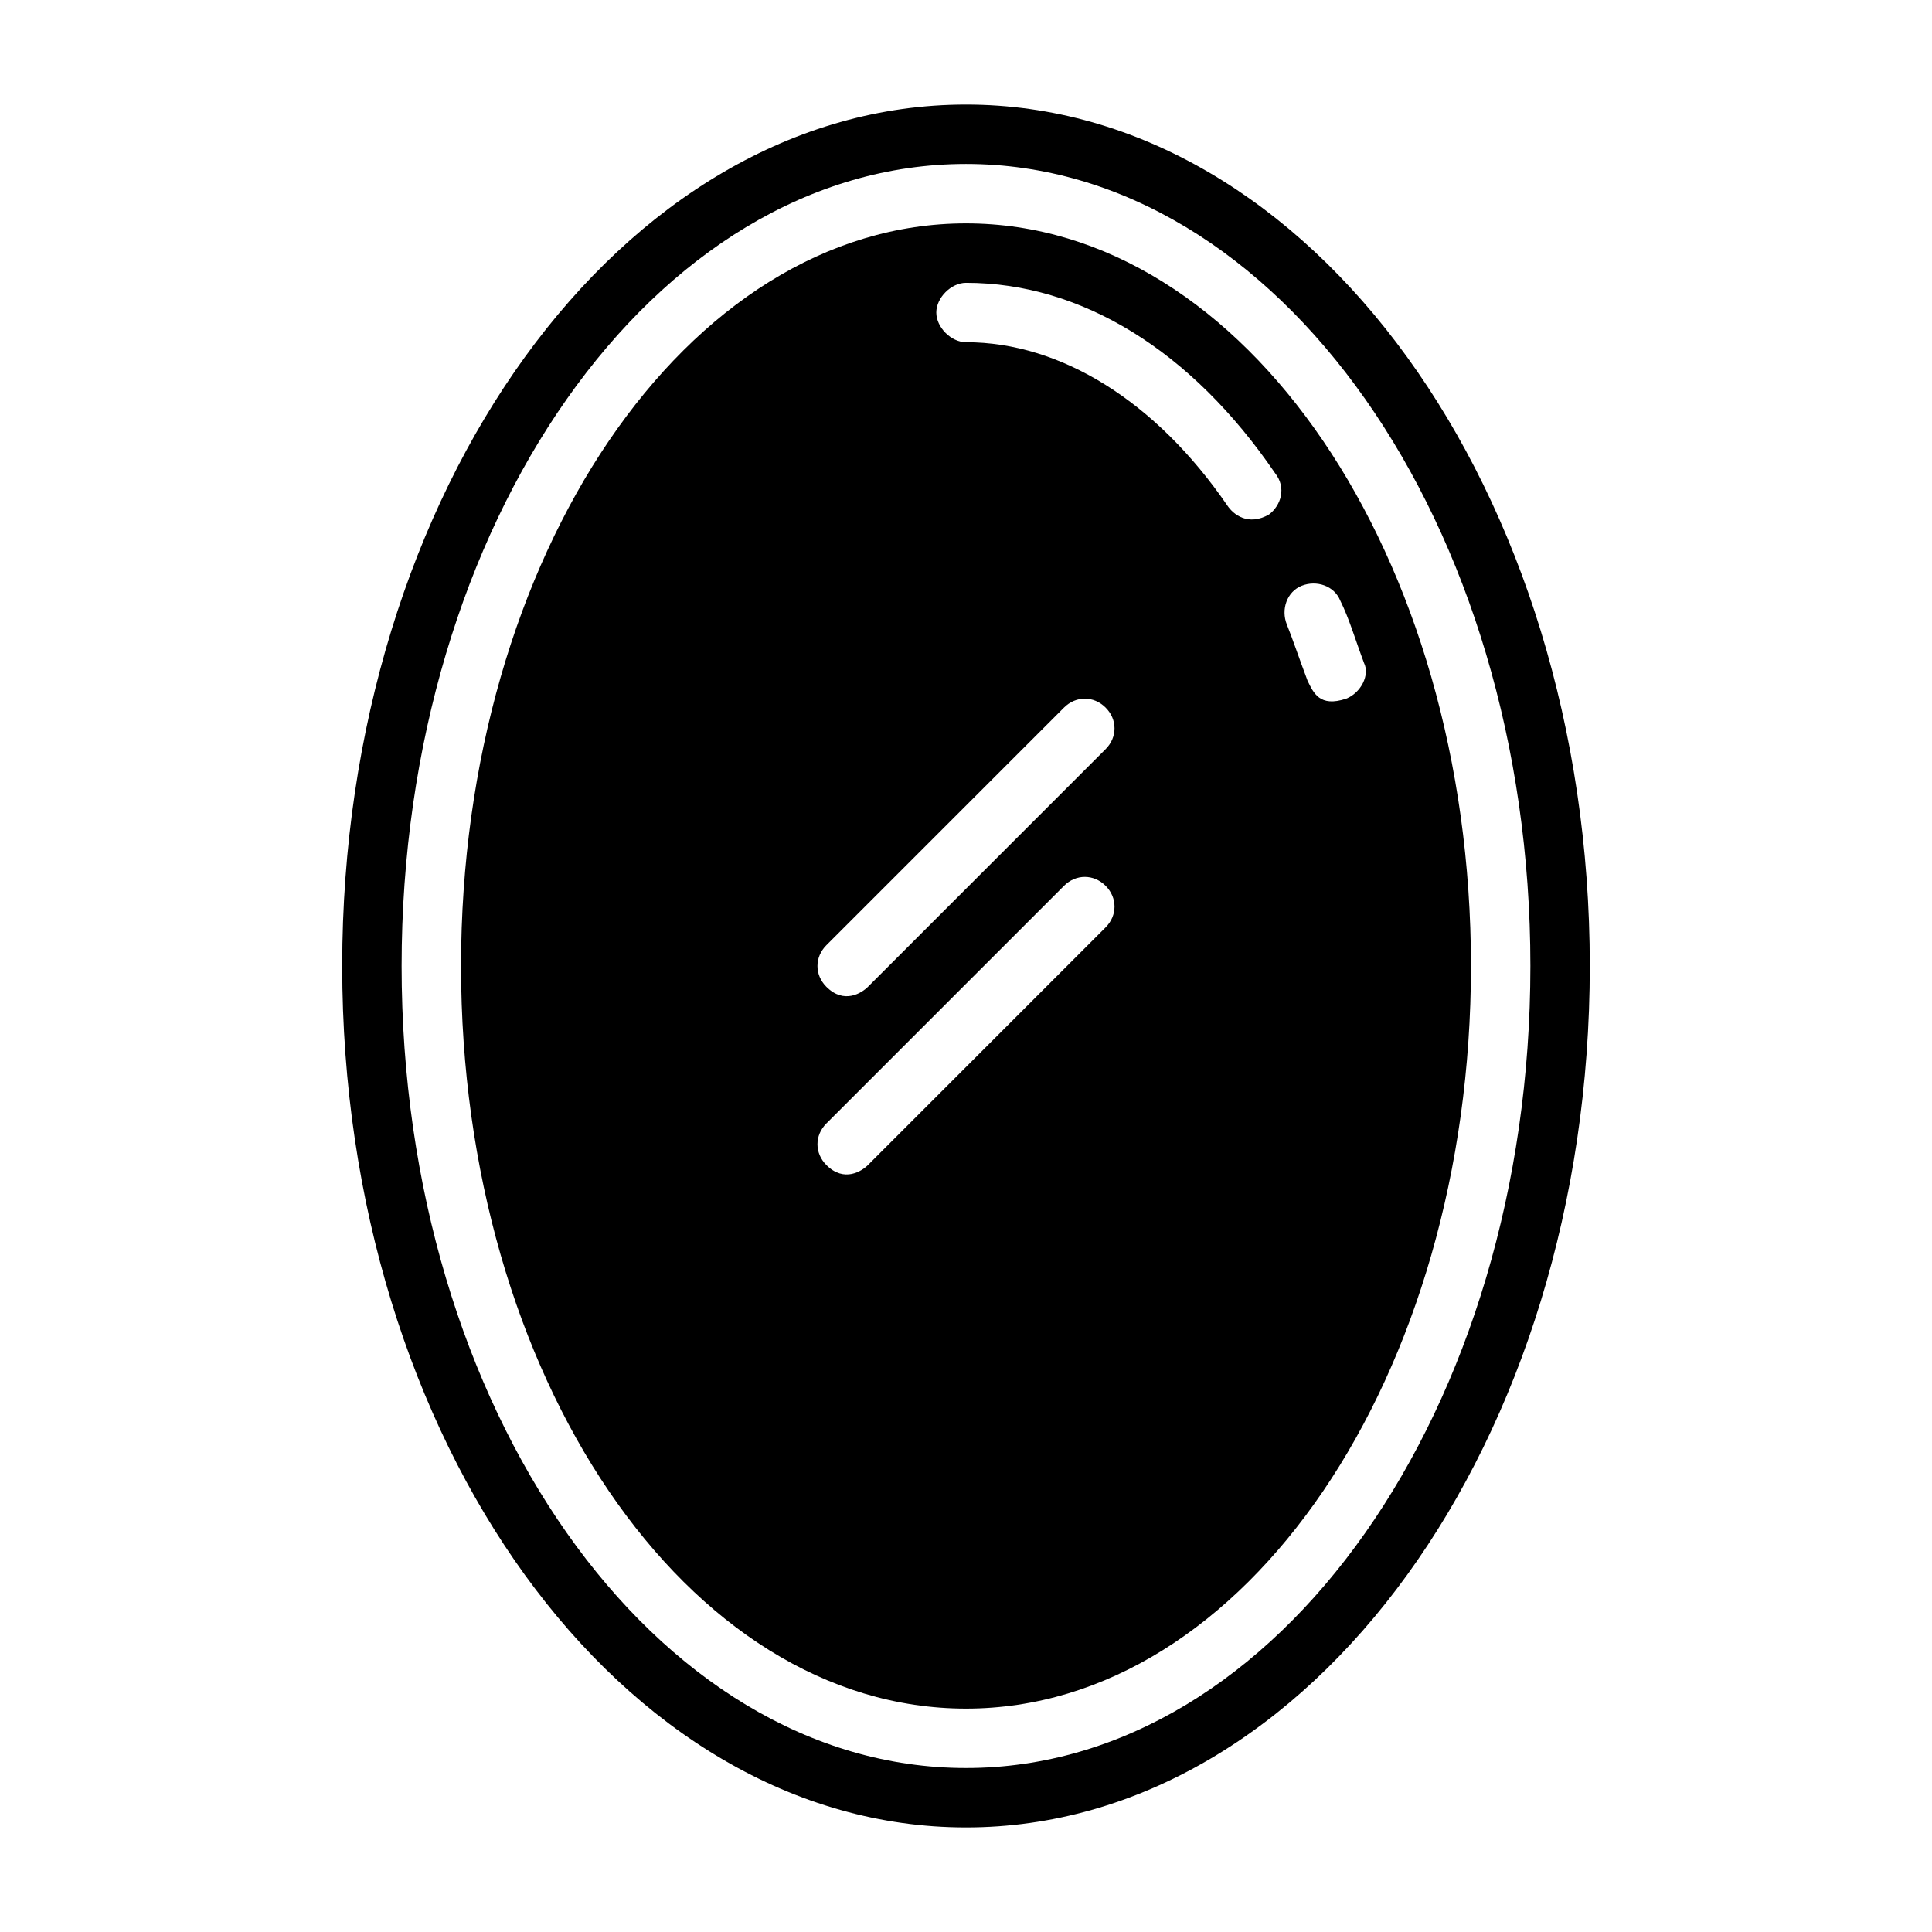
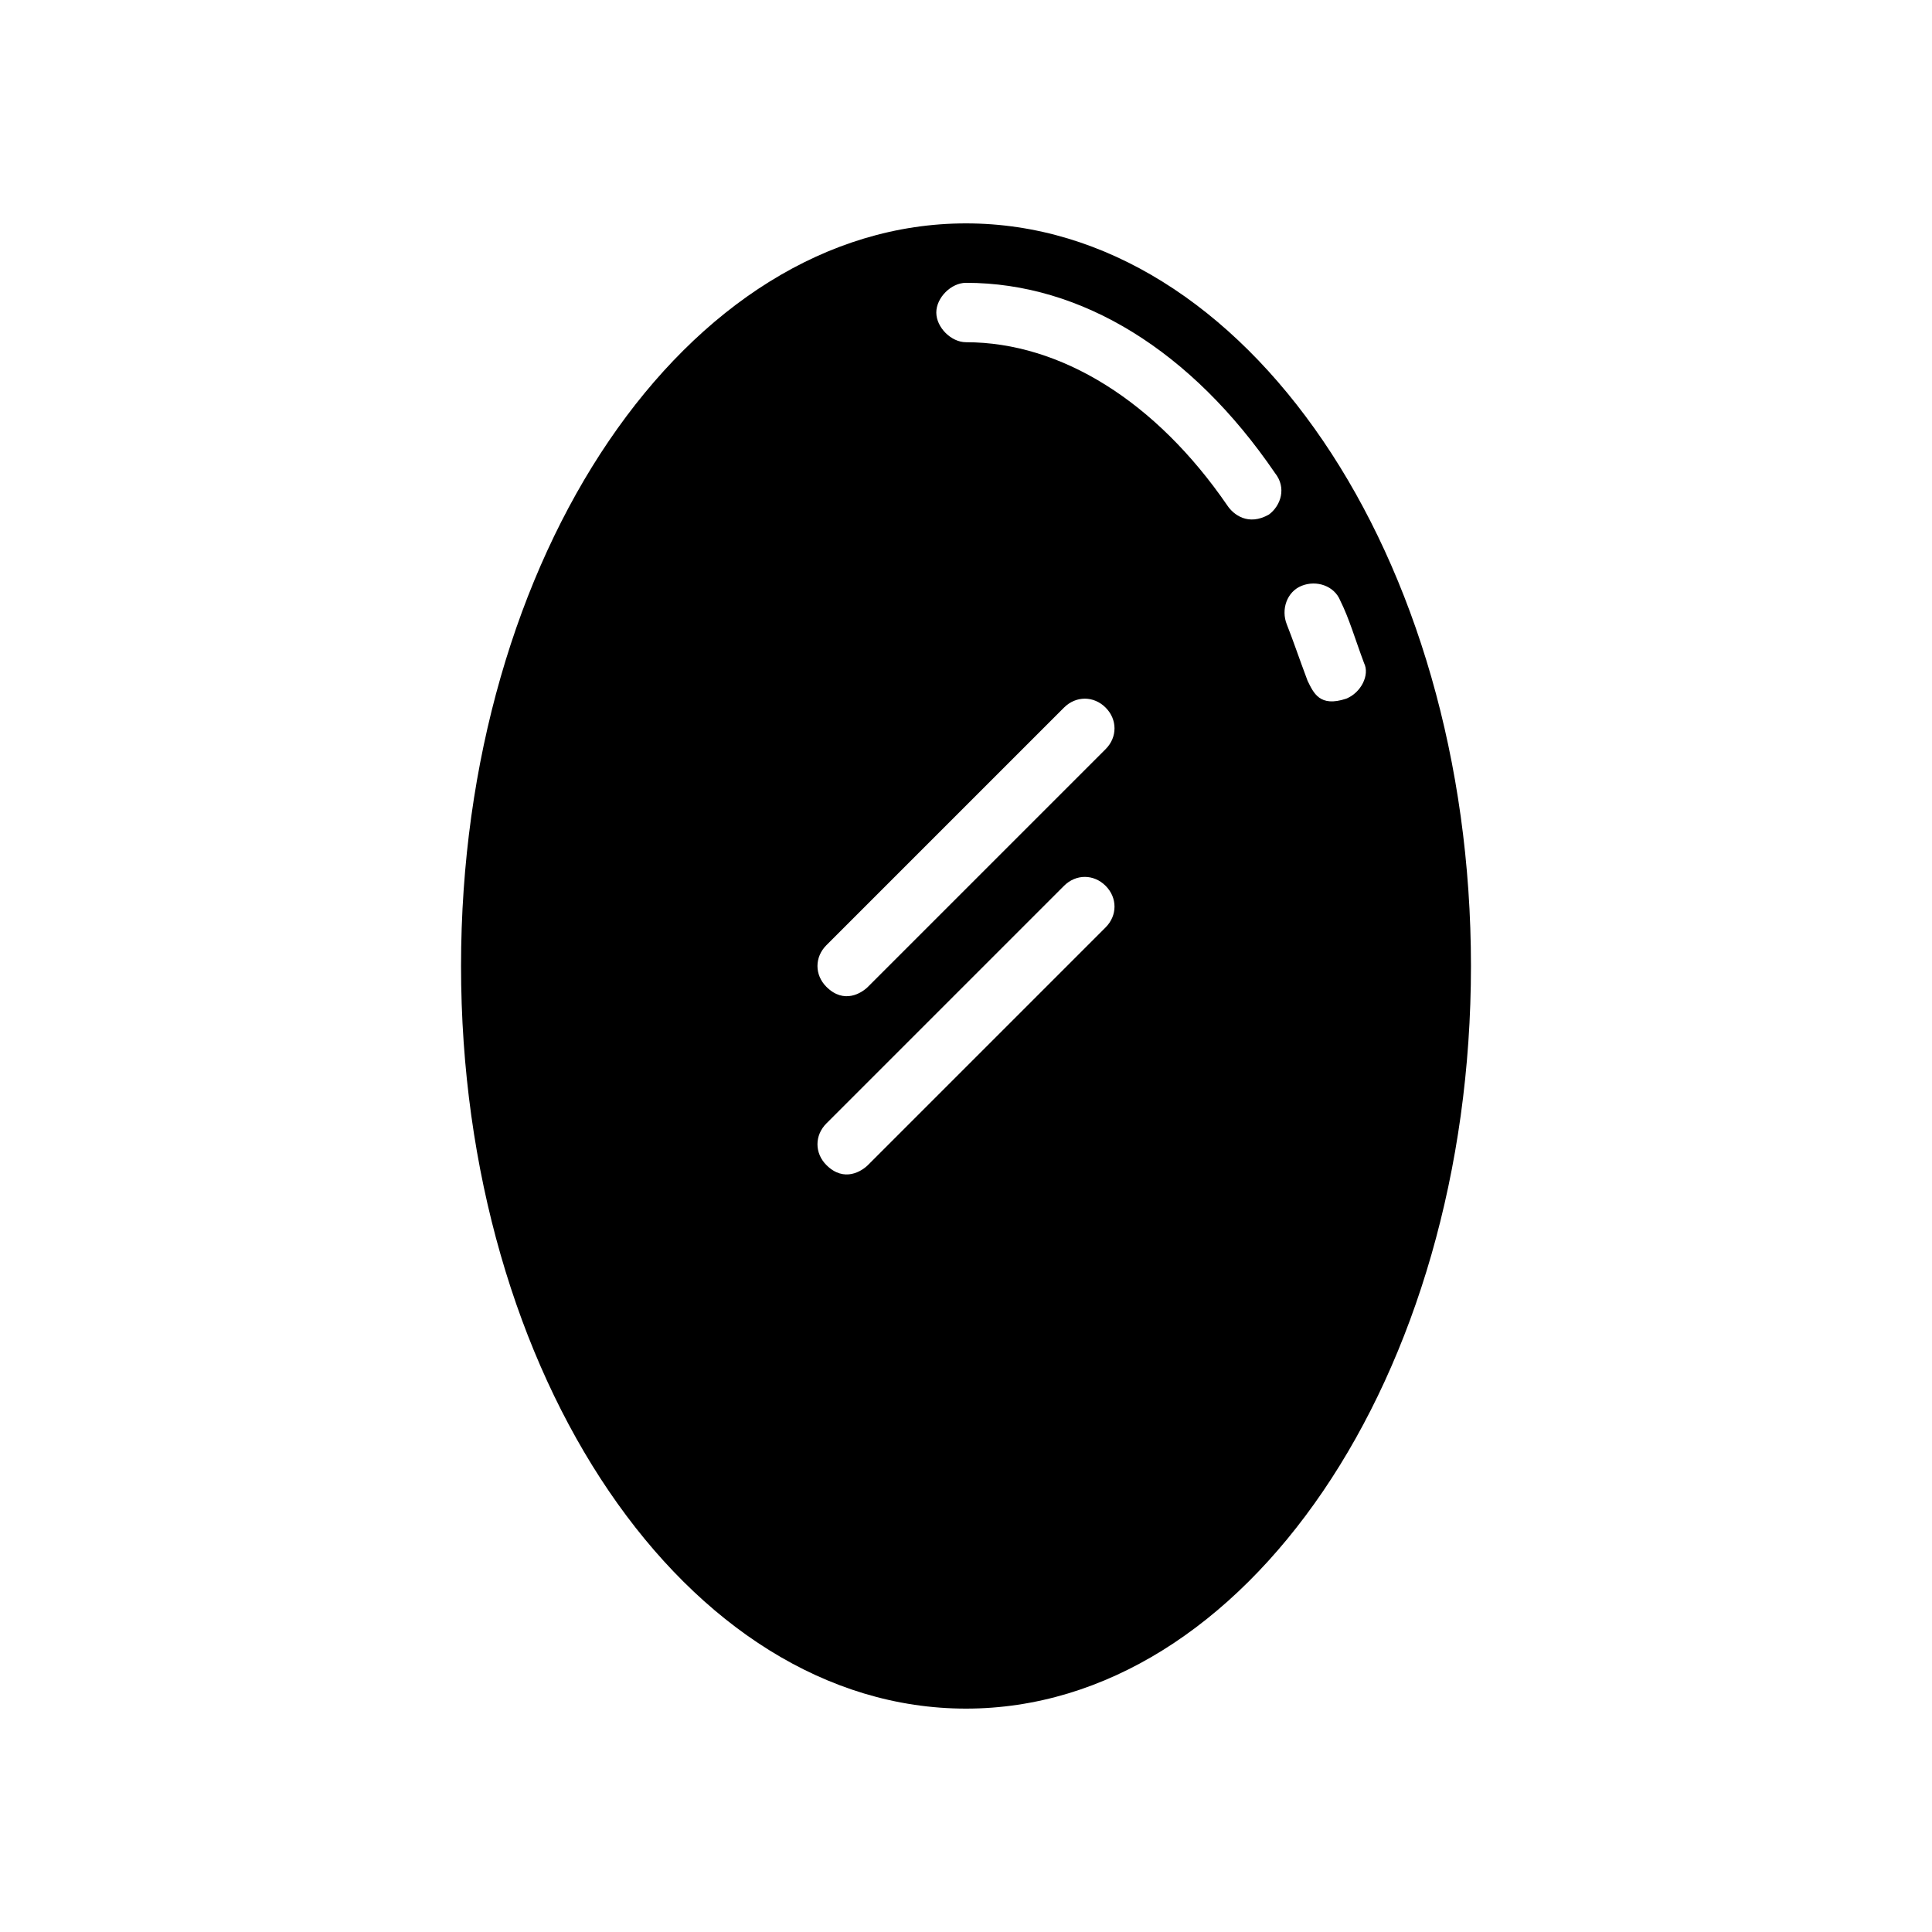
<svg xmlns="http://www.w3.org/2000/svg" fill="#000000" width="800px" height="800px" version="1.1" viewBox="144 144 512 512">
  <g>
-     <path d="m400 171.71c-91.316 0-165.31 102.34-165.31 228.29s73.996 228.29 165.31 228.29 165.31-102.34 165.31-228.29-74-228.29-165.31-228.29zm0 440.83c-82.656 0-149.57-95.25-149.57-212.54s66.914-212.55 149.57-212.55 149.57 95.25 149.57 212.54c-0.004 117.3-66.914 212.55-149.57 212.55z" />
-     <path d="m400 203.2c-73.996 0-133.82 88.168-133.82 196.8s59.828 196.8 133.82 196.8 133.82-88.168 133.82-196.8c0-108.64-59.828-196.8-133.82-196.8zm36.996 186.57-62.977 62.977c-1.574 1.574-6.297 4.723-11.02 0-3.148-3.148-3.148-7.871 0-11.02l62.977-62.977c3.148-3.148 7.871-3.148 11.02 0 3.148 3.148 3.148 7.871 0 11.02zm0-47.234-62.977 62.977c-1.574 1.574-6.297 4.723-11.02 0-3.148-3.148-3.148-7.871 0-11.02l62.977-62.977c3.148-3.148 7.871-3.148 11.02 0 3.148 3.148 3.148 7.871 0 11.02zm43.297-62.188c-5.512 3.148-9.445 0-11.02-2.363-18.895-27.551-44.086-43.293-69.273-43.293-3.938 0-7.871-3.938-7.871-7.871 0-3.938 3.938-7.871 7.871-7.871 30.699 0 59.828 18.105 81.867 50.383 3.148 3.93 1.574 8.652-1.574 11.016zm20.469 48.805c-7.086 2.363-8.66-1.574-10.234-4.723-2.363-6.297-3.938-11.02-5.512-14.957s0-8.66 3.938-10.234 8.66 0 10.234 3.938c2.363 4.723 3.938 10.234 6.297 16.531 1.574 3.148-0.789 7.871-4.723 9.445z" />
+     <path d="m400 203.2c-73.996 0-133.82 88.168-133.82 196.8s59.828 196.8 133.82 196.8 133.82-88.168 133.82-196.8c0-108.64-59.828-196.8-133.82-196.8zm36.996 186.57-62.977 62.977c-1.574 1.574-6.297 4.723-11.02 0-3.148-3.148-3.148-7.871 0-11.02l62.977-62.977c3.148-3.148 7.871-3.148 11.02 0 3.148 3.148 3.148 7.871 0 11.02zm0-47.234-62.977 62.977c-1.574 1.574-6.297 4.723-11.02 0-3.148-3.148-3.148-7.871 0-11.02l62.977-62.977c3.148-3.148 7.871-3.148 11.02 0 3.148 3.148 3.148 7.871 0 11.02zm43.297-62.188c-5.512 3.148-9.445 0-11.02-2.363-18.895-27.551-44.086-43.293-69.273-43.293-3.938 0-7.871-3.938-7.871-7.871 0-3.938 3.938-7.871 7.871-7.871 30.699 0 59.828 18.105 81.867 50.383 3.148 3.93 1.574 8.652-1.574 11.016m20.469 48.805c-7.086 2.363-8.66-1.574-10.234-4.723-2.363-6.297-3.938-11.02-5.512-14.957s0-8.66 3.938-10.234 8.66 0 10.234 3.938c2.363 4.723 3.938 10.234 6.297 16.531 1.574 3.148-0.789 7.871-4.723 9.445z" />
  </g>
</svg>